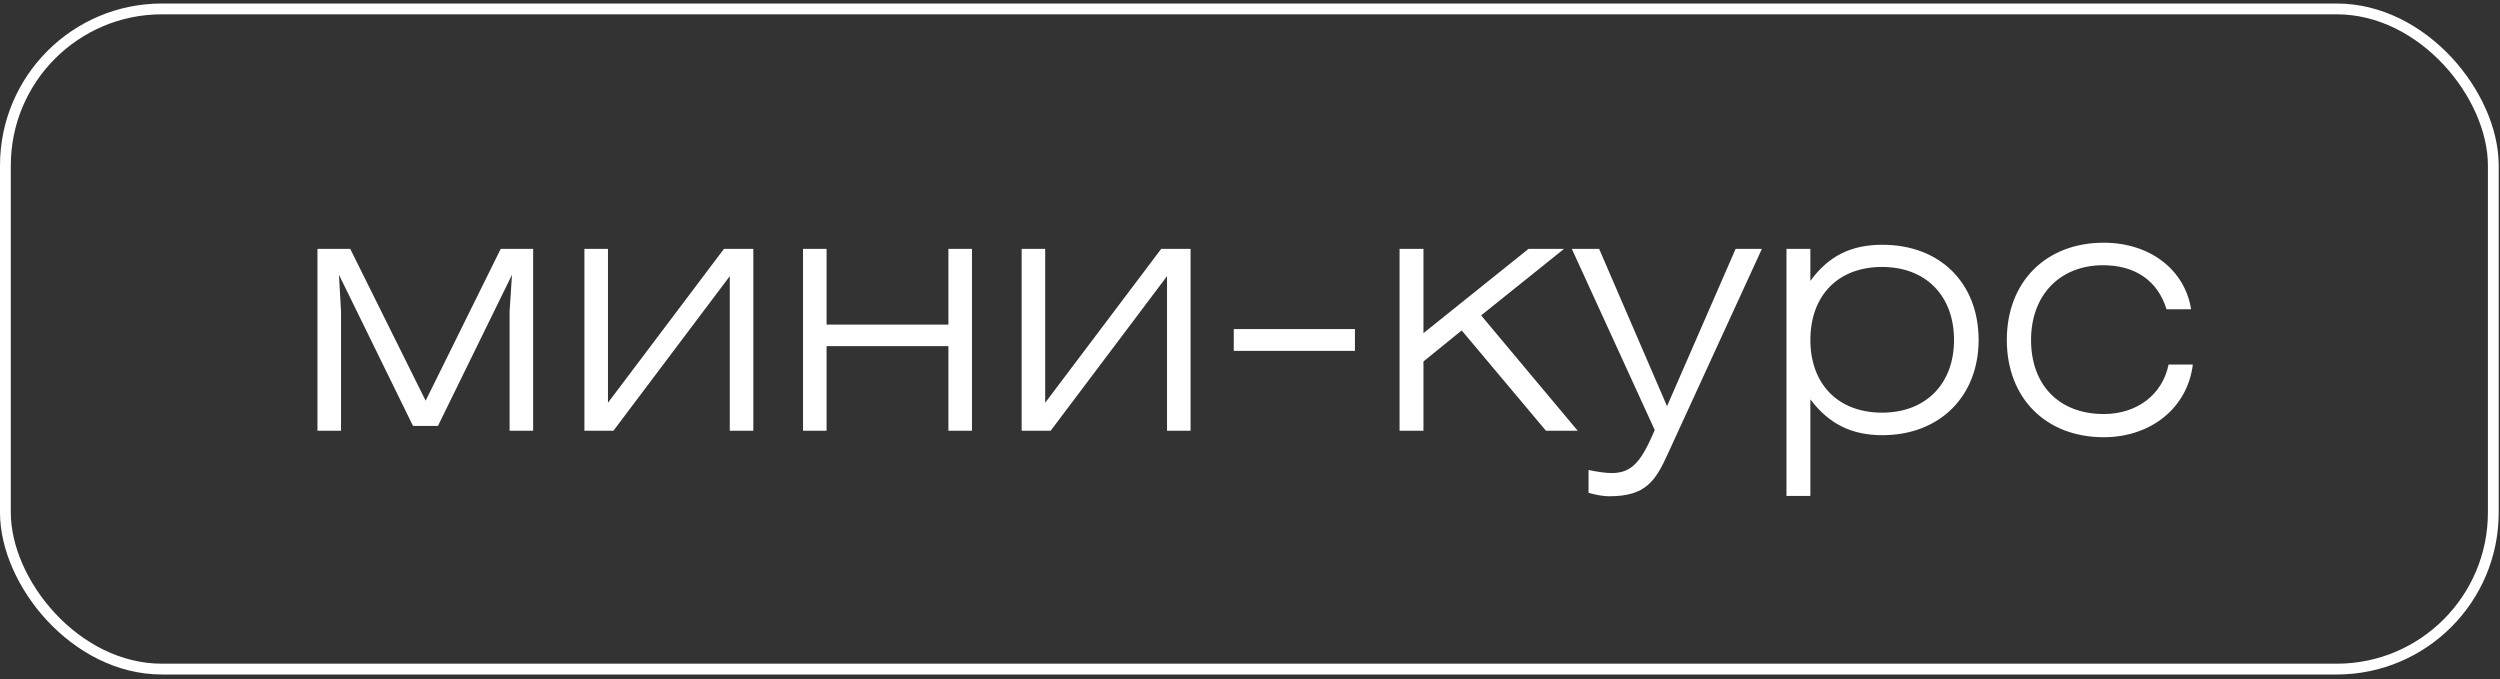
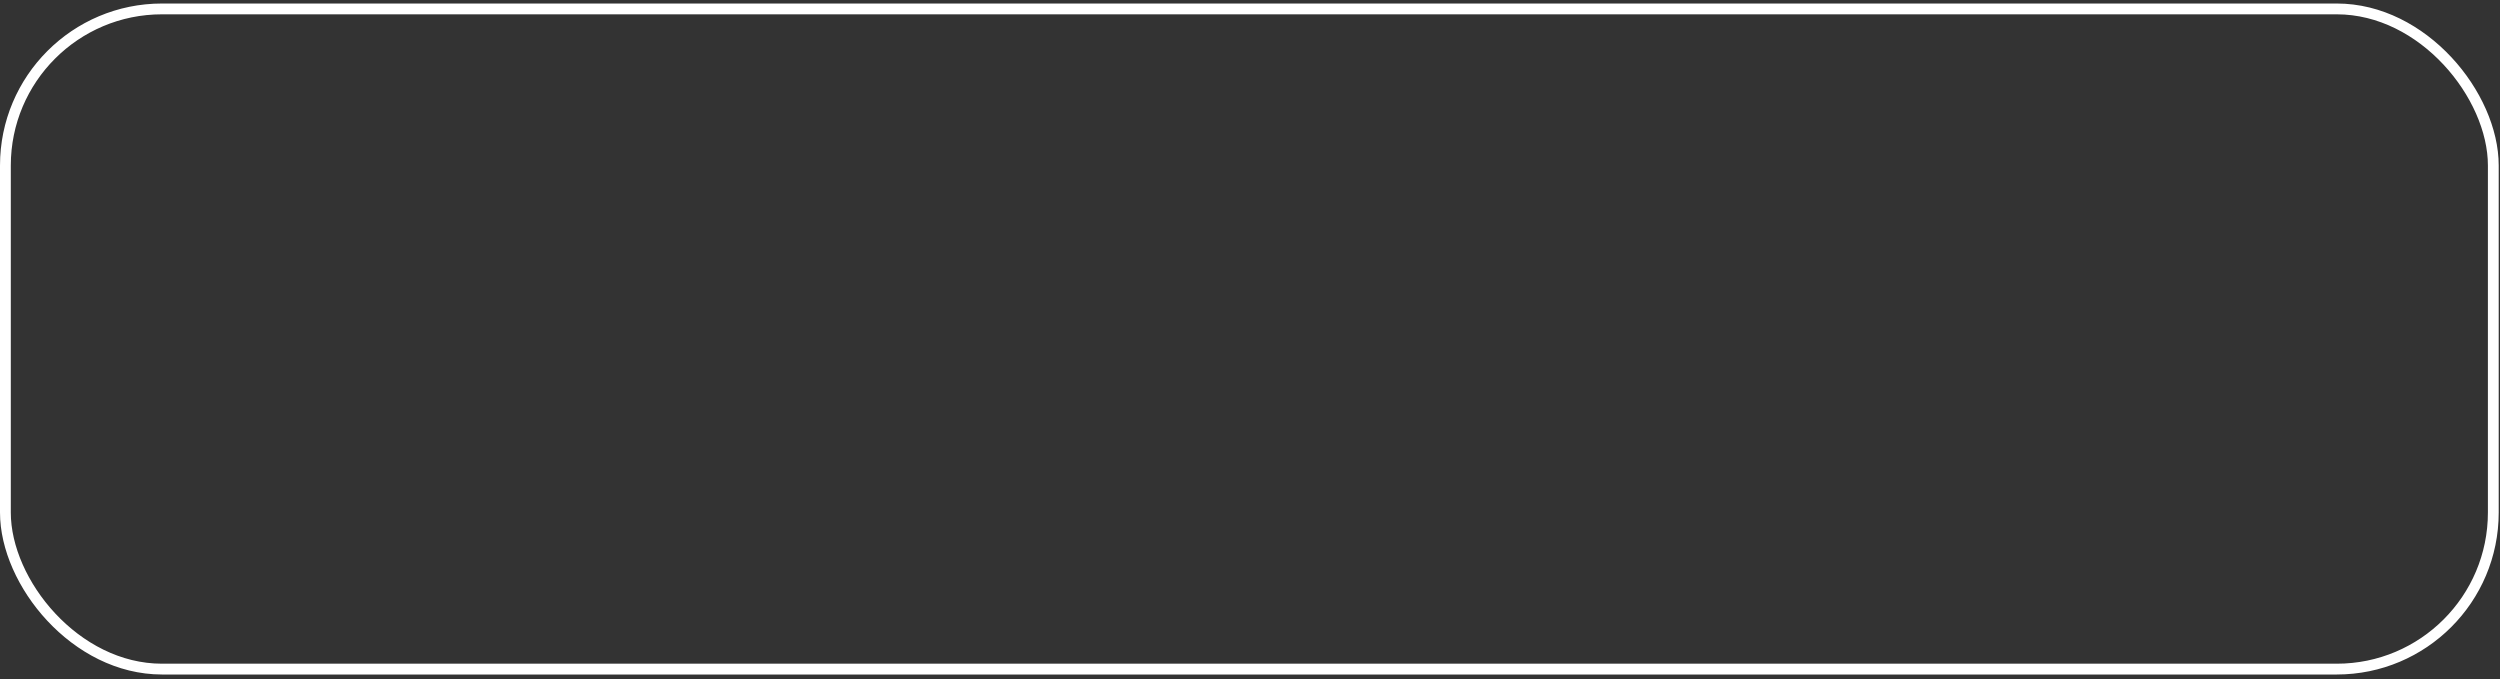
<svg xmlns="http://www.w3.org/2000/svg" width="162" height="44" viewBox="0 0 162 44" fill="none">
  <rect x="0" y="0" width="162" height="44" fill="#333333" stroke="none" />
-   <path d="M27.582 25.966L32.447 16.126H34.548V27.912H33.022V20.172L33.177 17.806L28.378 27.602H26.764L21.965 17.806L22.098 20.172V27.912H20.572V16.126H22.695L27.582 25.966ZM37.87 27.912V16.126H39.396V26.099L46.914 16.126H48.816V27.912H47.29V17.895L39.75 27.912H37.87ZM52.036 27.912V16.126H53.562V21.035H61.457V16.126H62.983V27.912H61.457V22.428H53.562V27.912H52.036ZM66.203 27.912V16.126H67.728V26.099L75.247 16.126H77.149V27.912H75.623V17.895L68.082 27.912H66.203ZM79.949 22.738V21.322H87.799V22.738H79.949ZM90.692 27.912V16.126H92.24V21.588L99.051 16.126H101.351L95.977 20.438L102.235 27.912H100.179L94.717 21.411L92.24 23.423V27.912H90.692ZM108.112 29.327C107.272 31.185 106.653 32.158 104.265 32.158C103.867 32.158 103.424 32.069 102.938 31.937V30.455C103.579 30.588 104.066 30.654 104.442 30.654C105.813 30.654 106.388 29.814 107.228 27.868L101.854 16.126H103.623L108.024 26.32L112.469 16.126H114.171L108.112 29.327ZM115.764 32.136V16.126H117.312V18.204C118.484 16.59 119.943 15.861 121.978 15.861C125.737 15.861 128.214 18.359 128.214 22.03C128.214 25.679 125.693 28.2 121.978 28.2C120.01 28.2 118.528 27.492 117.312 25.878V32.136H115.764ZM117.312 22.03C117.312 24.883 119.103 26.74 121.956 26.74C124.808 26.74 126.621 24.86 126.621 22.03C126.621 19.177 124.808 17.298 121.956 17.298C119.103 17.298 117.312 19.155 117.312 22.03ZM140.524 23.622H142.094C141.762 26.408 139.396 28.332 136.322 28.332C132.563 28.332 130.042 25.789 130.042 22.03C130.042 18.271 132.563 15.728 136.322 15.728C139.33 15.728 141.585 17.497 141.983 20.04H140.391C139.816 18.182 138.357 17.187 136.278 17.187C133.514 17.187 131.612 19.089 131.612 22.03C131.612 24.971 133.447 26.829 136.322 26.829C138.489 26.829 140.126 25.568 140.524 23.622Z" fill="white" />
  <rect x="0.35" y="0.578" width="161.216" height="42.78" rx="10.146" stroke="white" stroke-width="0.7" />
</svg>